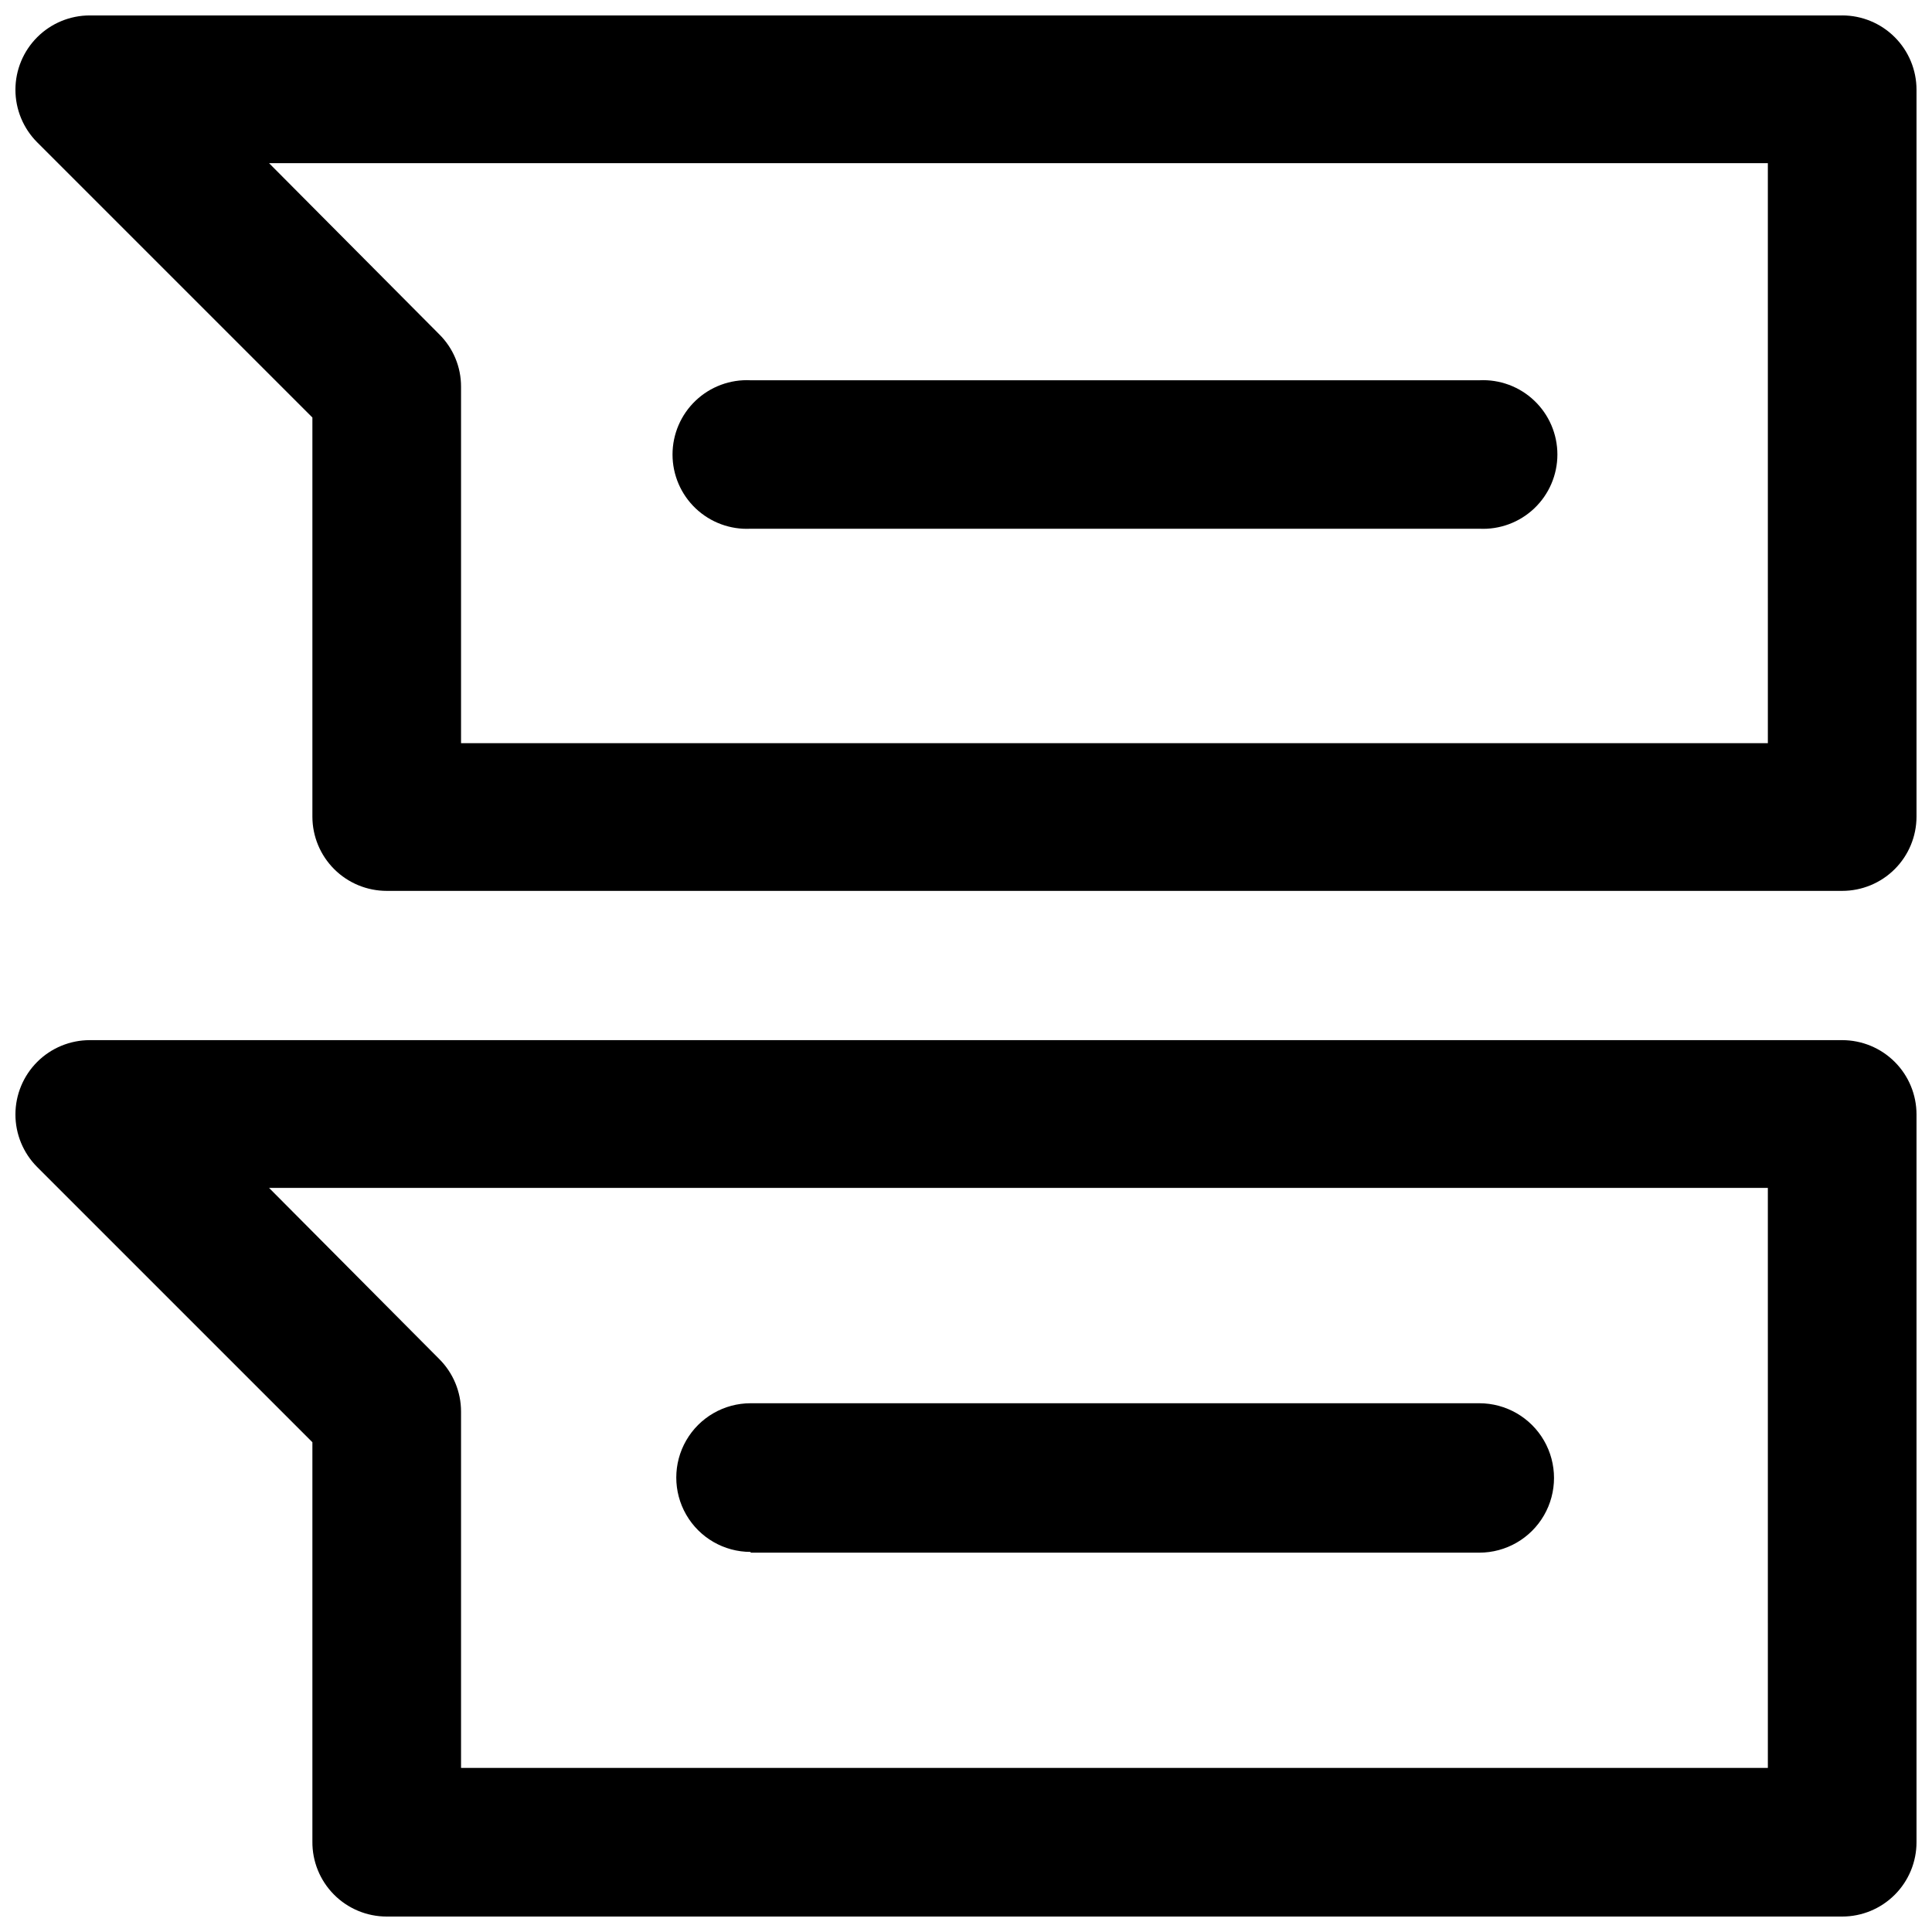
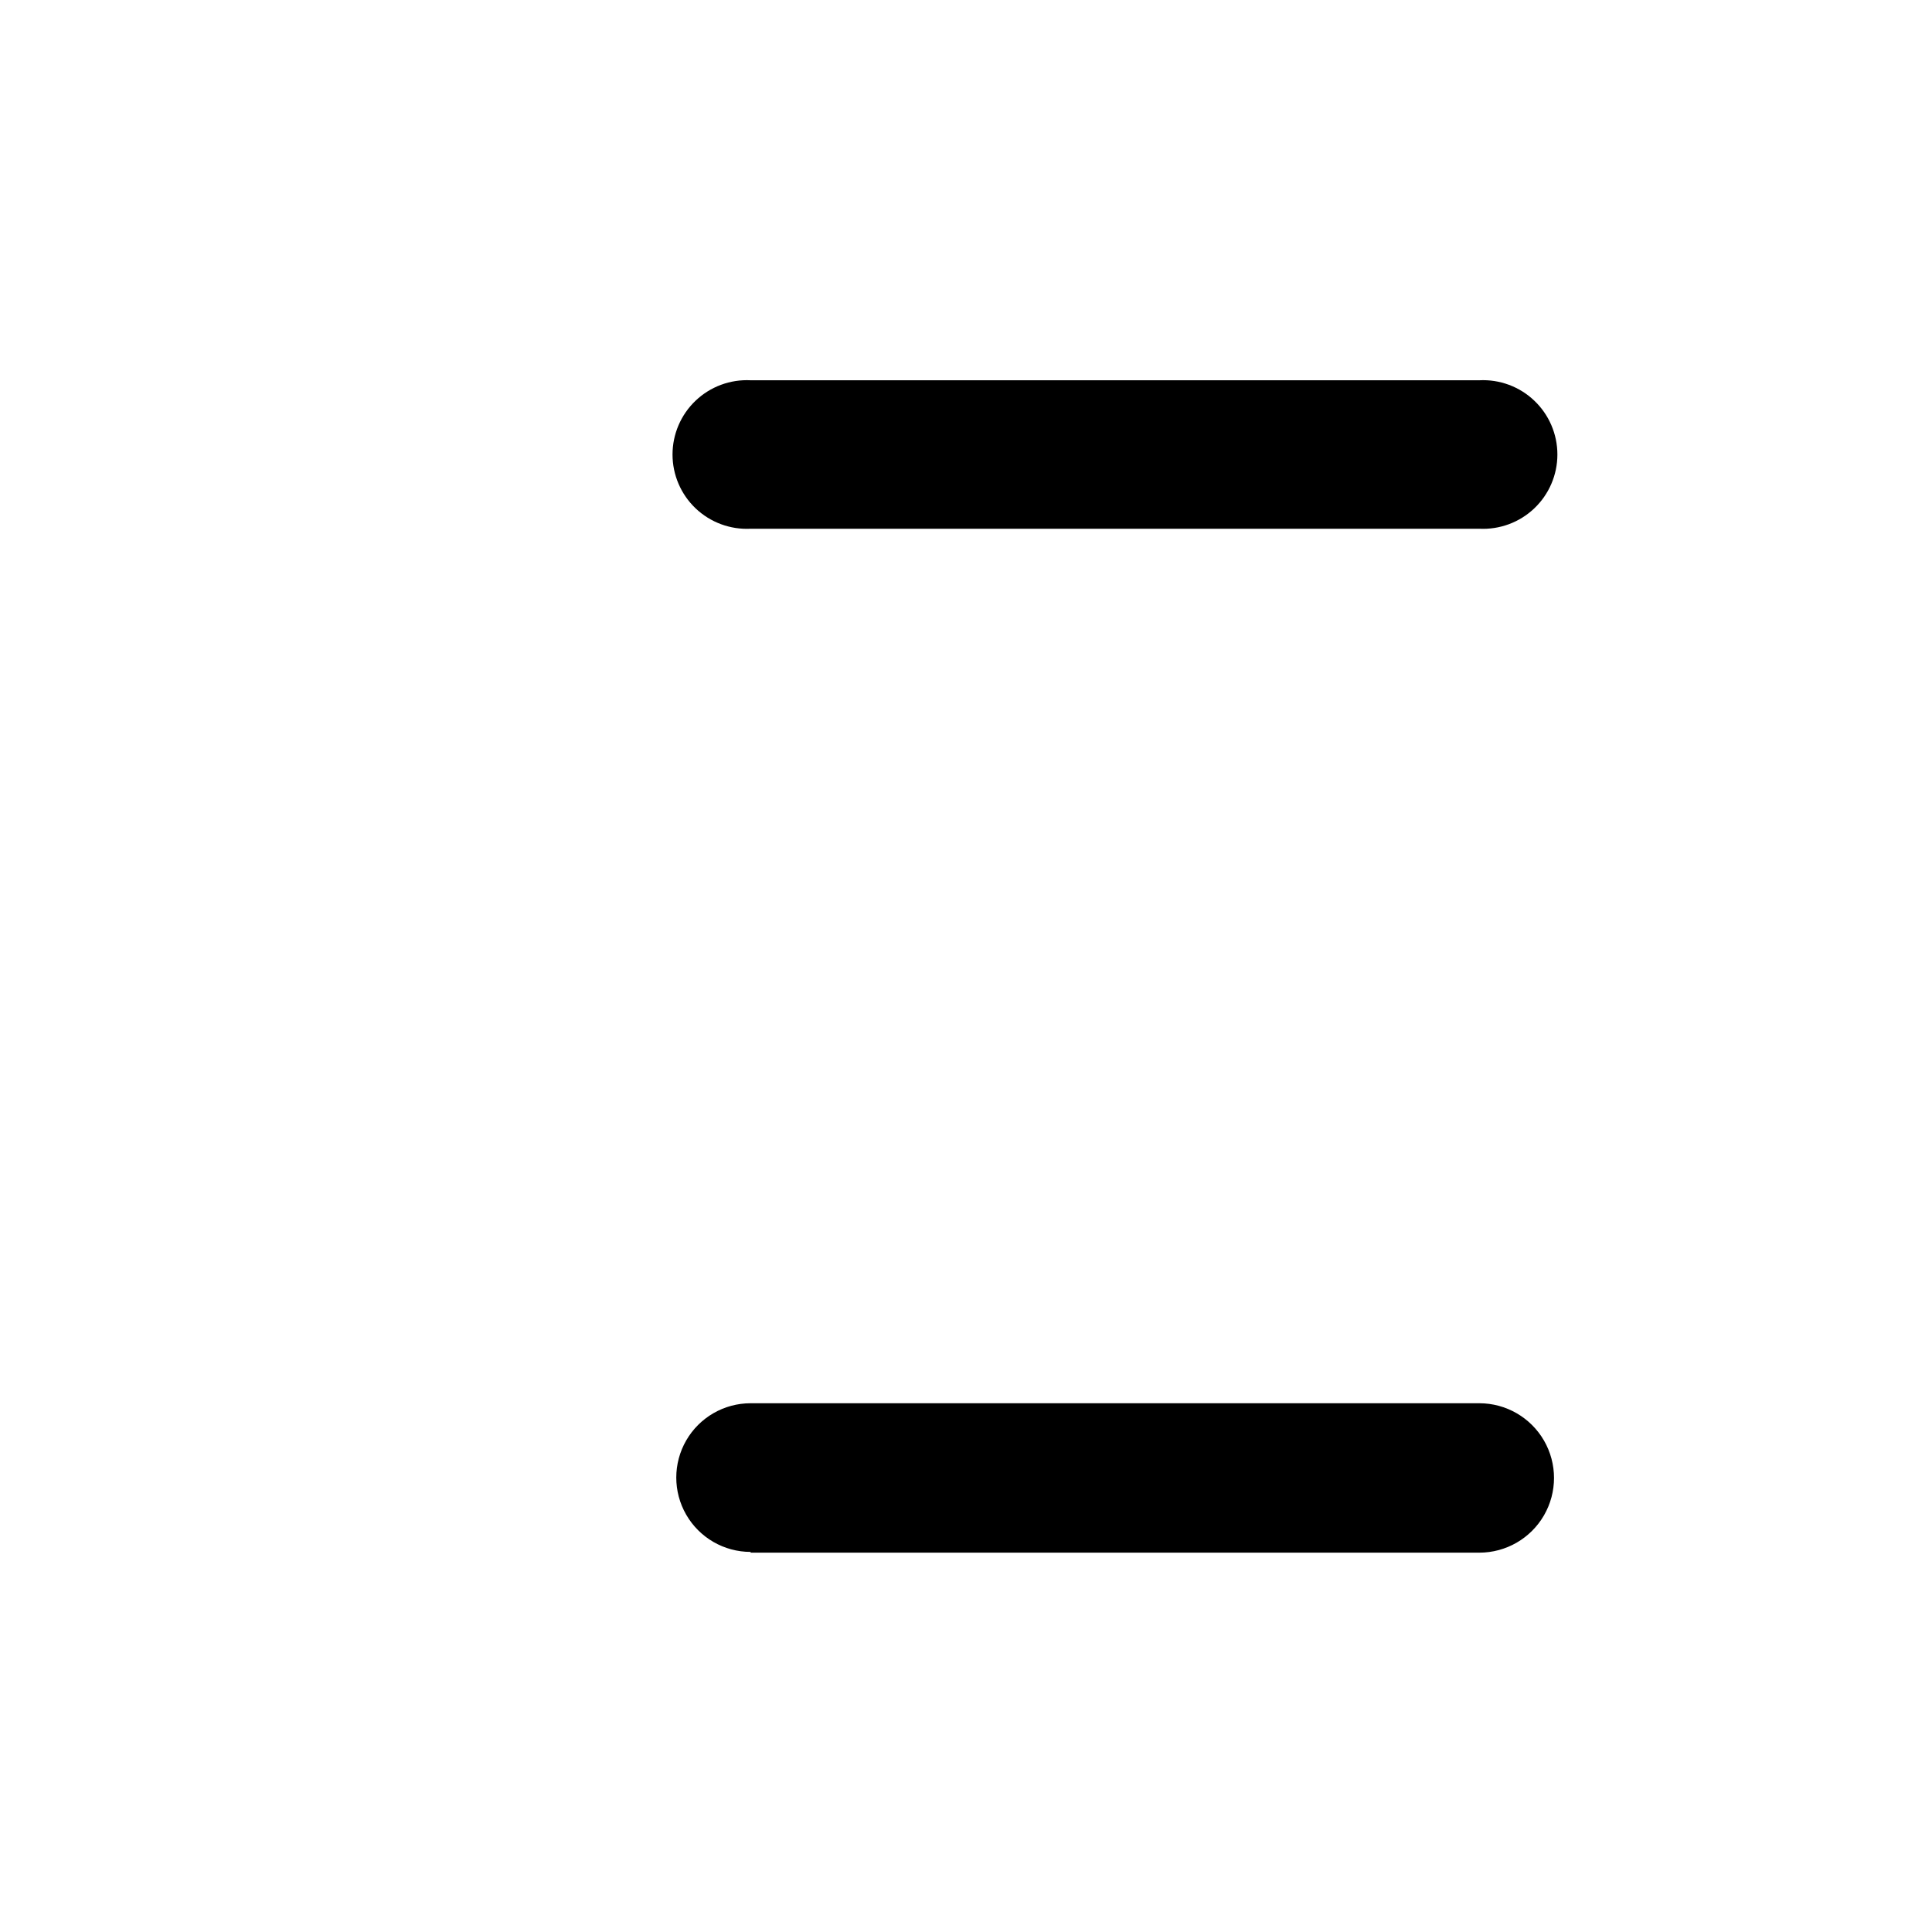
<svg xmlns="http://www.w3.org/2000/svg" width="800px" height="800px" version="1.1" viewBox="144 144 512 512">
  <defs>
    <clipPath id="b">
-       <path d="m148.09 148.09h503.81v232.91h-503.81z" />
-     </clipPath>
+       </clipPath>
    <clipPath id="a">
-       <path d="m148.09 419h503.81v232.9h-503.81z" />
+       <path d="m148.09 419v232.9h-503.81z" />
    </clipPath>
  </defs>
  <path d="m342.92 284.12h193.11c5.391 0.273 10.656-1.676 14.566-5.394 3.914-3.719 6.129-8.879 6.129-14.277 0-5.398-2.215-10.559-6.129-14.277-3.91-3.719-9.176-5.672-14.566-5.398h-193.11c-5.391-0.273-10.656 1.68-14.57 5.398-3.91 3.719-6.125 8.879-6.125 14.277 0 5.398 2.215 10.559 6.125 14.277 3.914 3.719 9.18 5.668 14.57 5.394z" />
  <g clip-path="url(#b)">
    <path d="m632.2 148.09h-464.41c-5.223 0-10.23 2.07-13.922 5.762-3.695 3.688-5.773 8.691-5.781 13.914-0.004 5.219 2.062 10.23 5.746 13.93l72.953 72.949v105.8c0.012 5.215 2.094 10.215 5.789 13.898 3.691 3.684 8.695 5.75 13.91 5.75h385.71c5.219 0 10.219-2.066 13.914-5.75 3.691-3.684 5.773-8.684 5.785-13.898v-192.66c0-5.227-2.074-10.234-5.769-13.93-3.695-3.695-8.703-5.769-13.93-5.769zm-19.699 192.86h-346.32v-94.465c0.016-5.227-2.074-10.238-5.793-13.906l-45.09-45.344h397.2z" />
  </g>
  <path d="m342.92 555.47h193.11c7.074 0 13.609-3.773 17.148-9.898 3.535-6.125 3.535-13.672 0-19.801-3.539-6.125-10.074-9.898-17.148-9.898h-193.11c-7.039 0-13.543 3.754-17.062 9.848-3.516 6.098-3.516 13.605 0 19.699 3.519 6.098 10.023 9.852 17.062 9.852z" />
  <g clip-path="url(#a)">
    <path d="m632.2 419.65h-464.41c-5.223 0-10.23 2.07-13.922 5.758-3.695 3.691-5.773 8.695-5.781 13.918-0.004 5.219 2.062 10.23 5.746 13.926l72.953 72.953v105.8c-0.055 5.258 1.996 10.32 5.699 14.059 3.699 3.738 8.738 5.84 14 5.84h385.71c5.227 0 10.234-2.074 13.93-5.769 3.695-3.695 5.769-8.703 5.769-13.93v-192.86c0-5.227-2.074-10.238-5.769-13.93-3.695-3.695-8.703-5.769-13.93-5.769zm-19.699 192.86h-346.32v-94.414c0.004-5.238-2.082-10.262-5.793-13.953l-45.09-45.344h397.2z" />
  </g>
</svg>